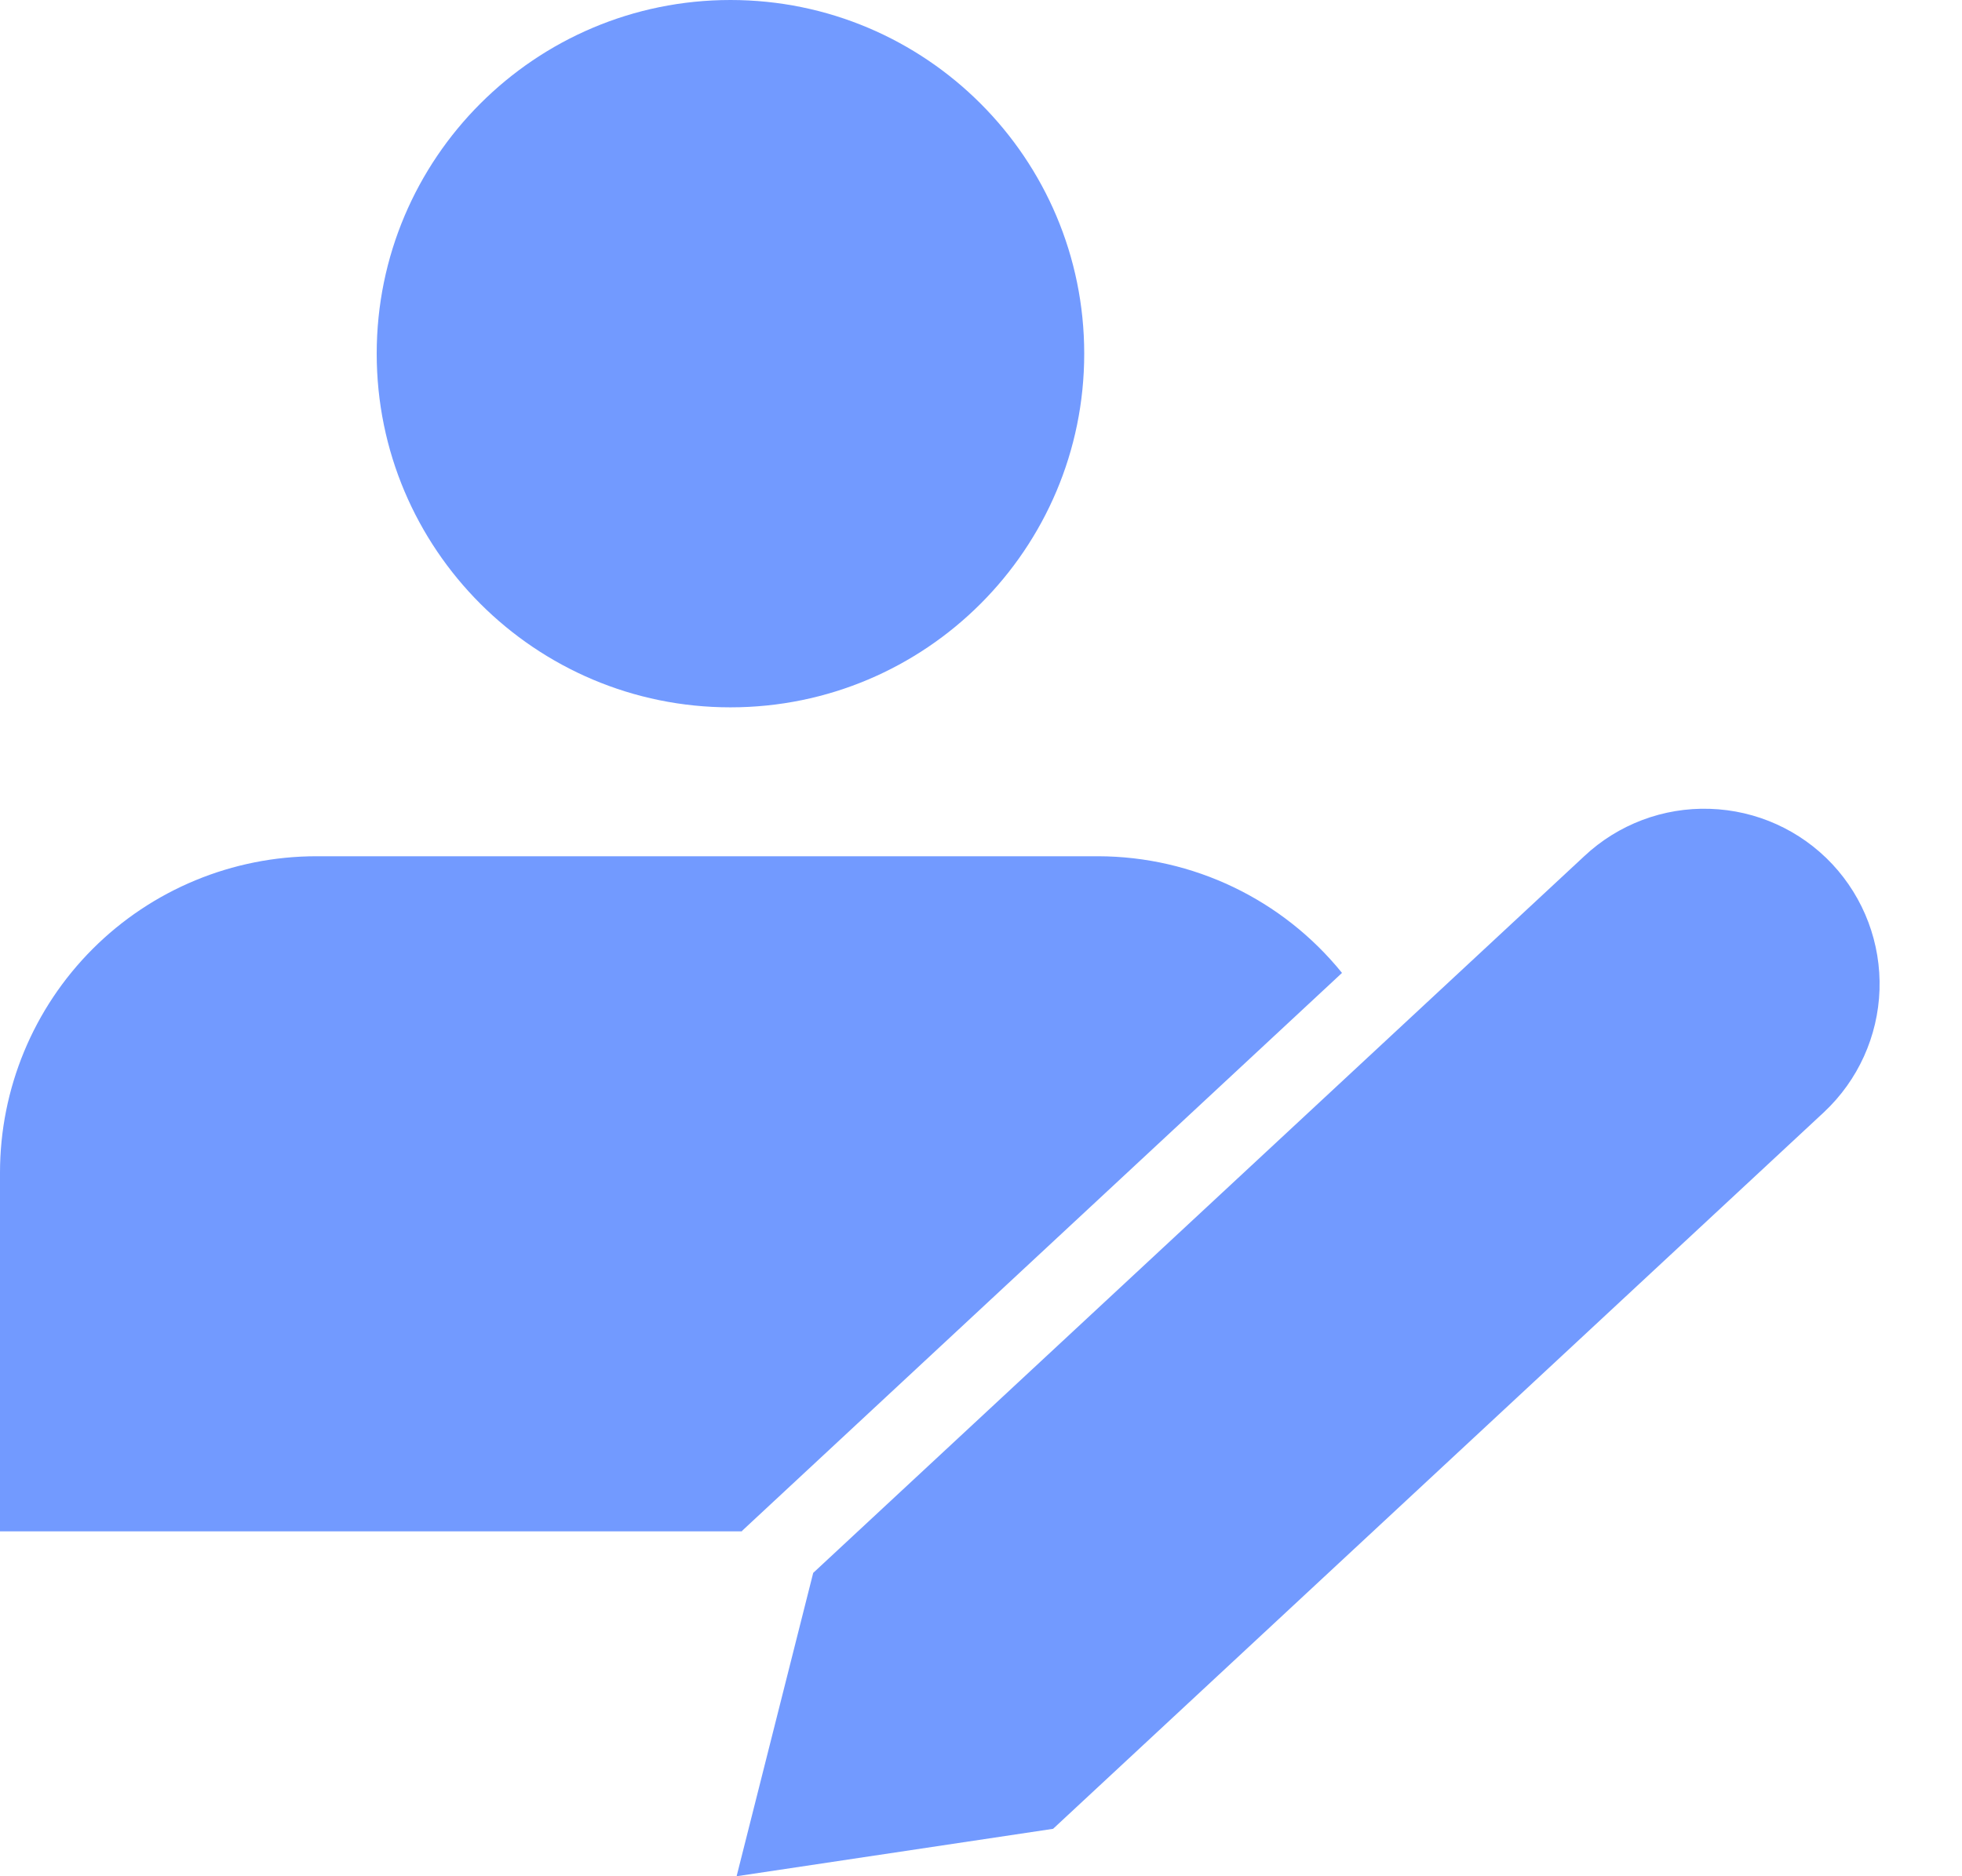
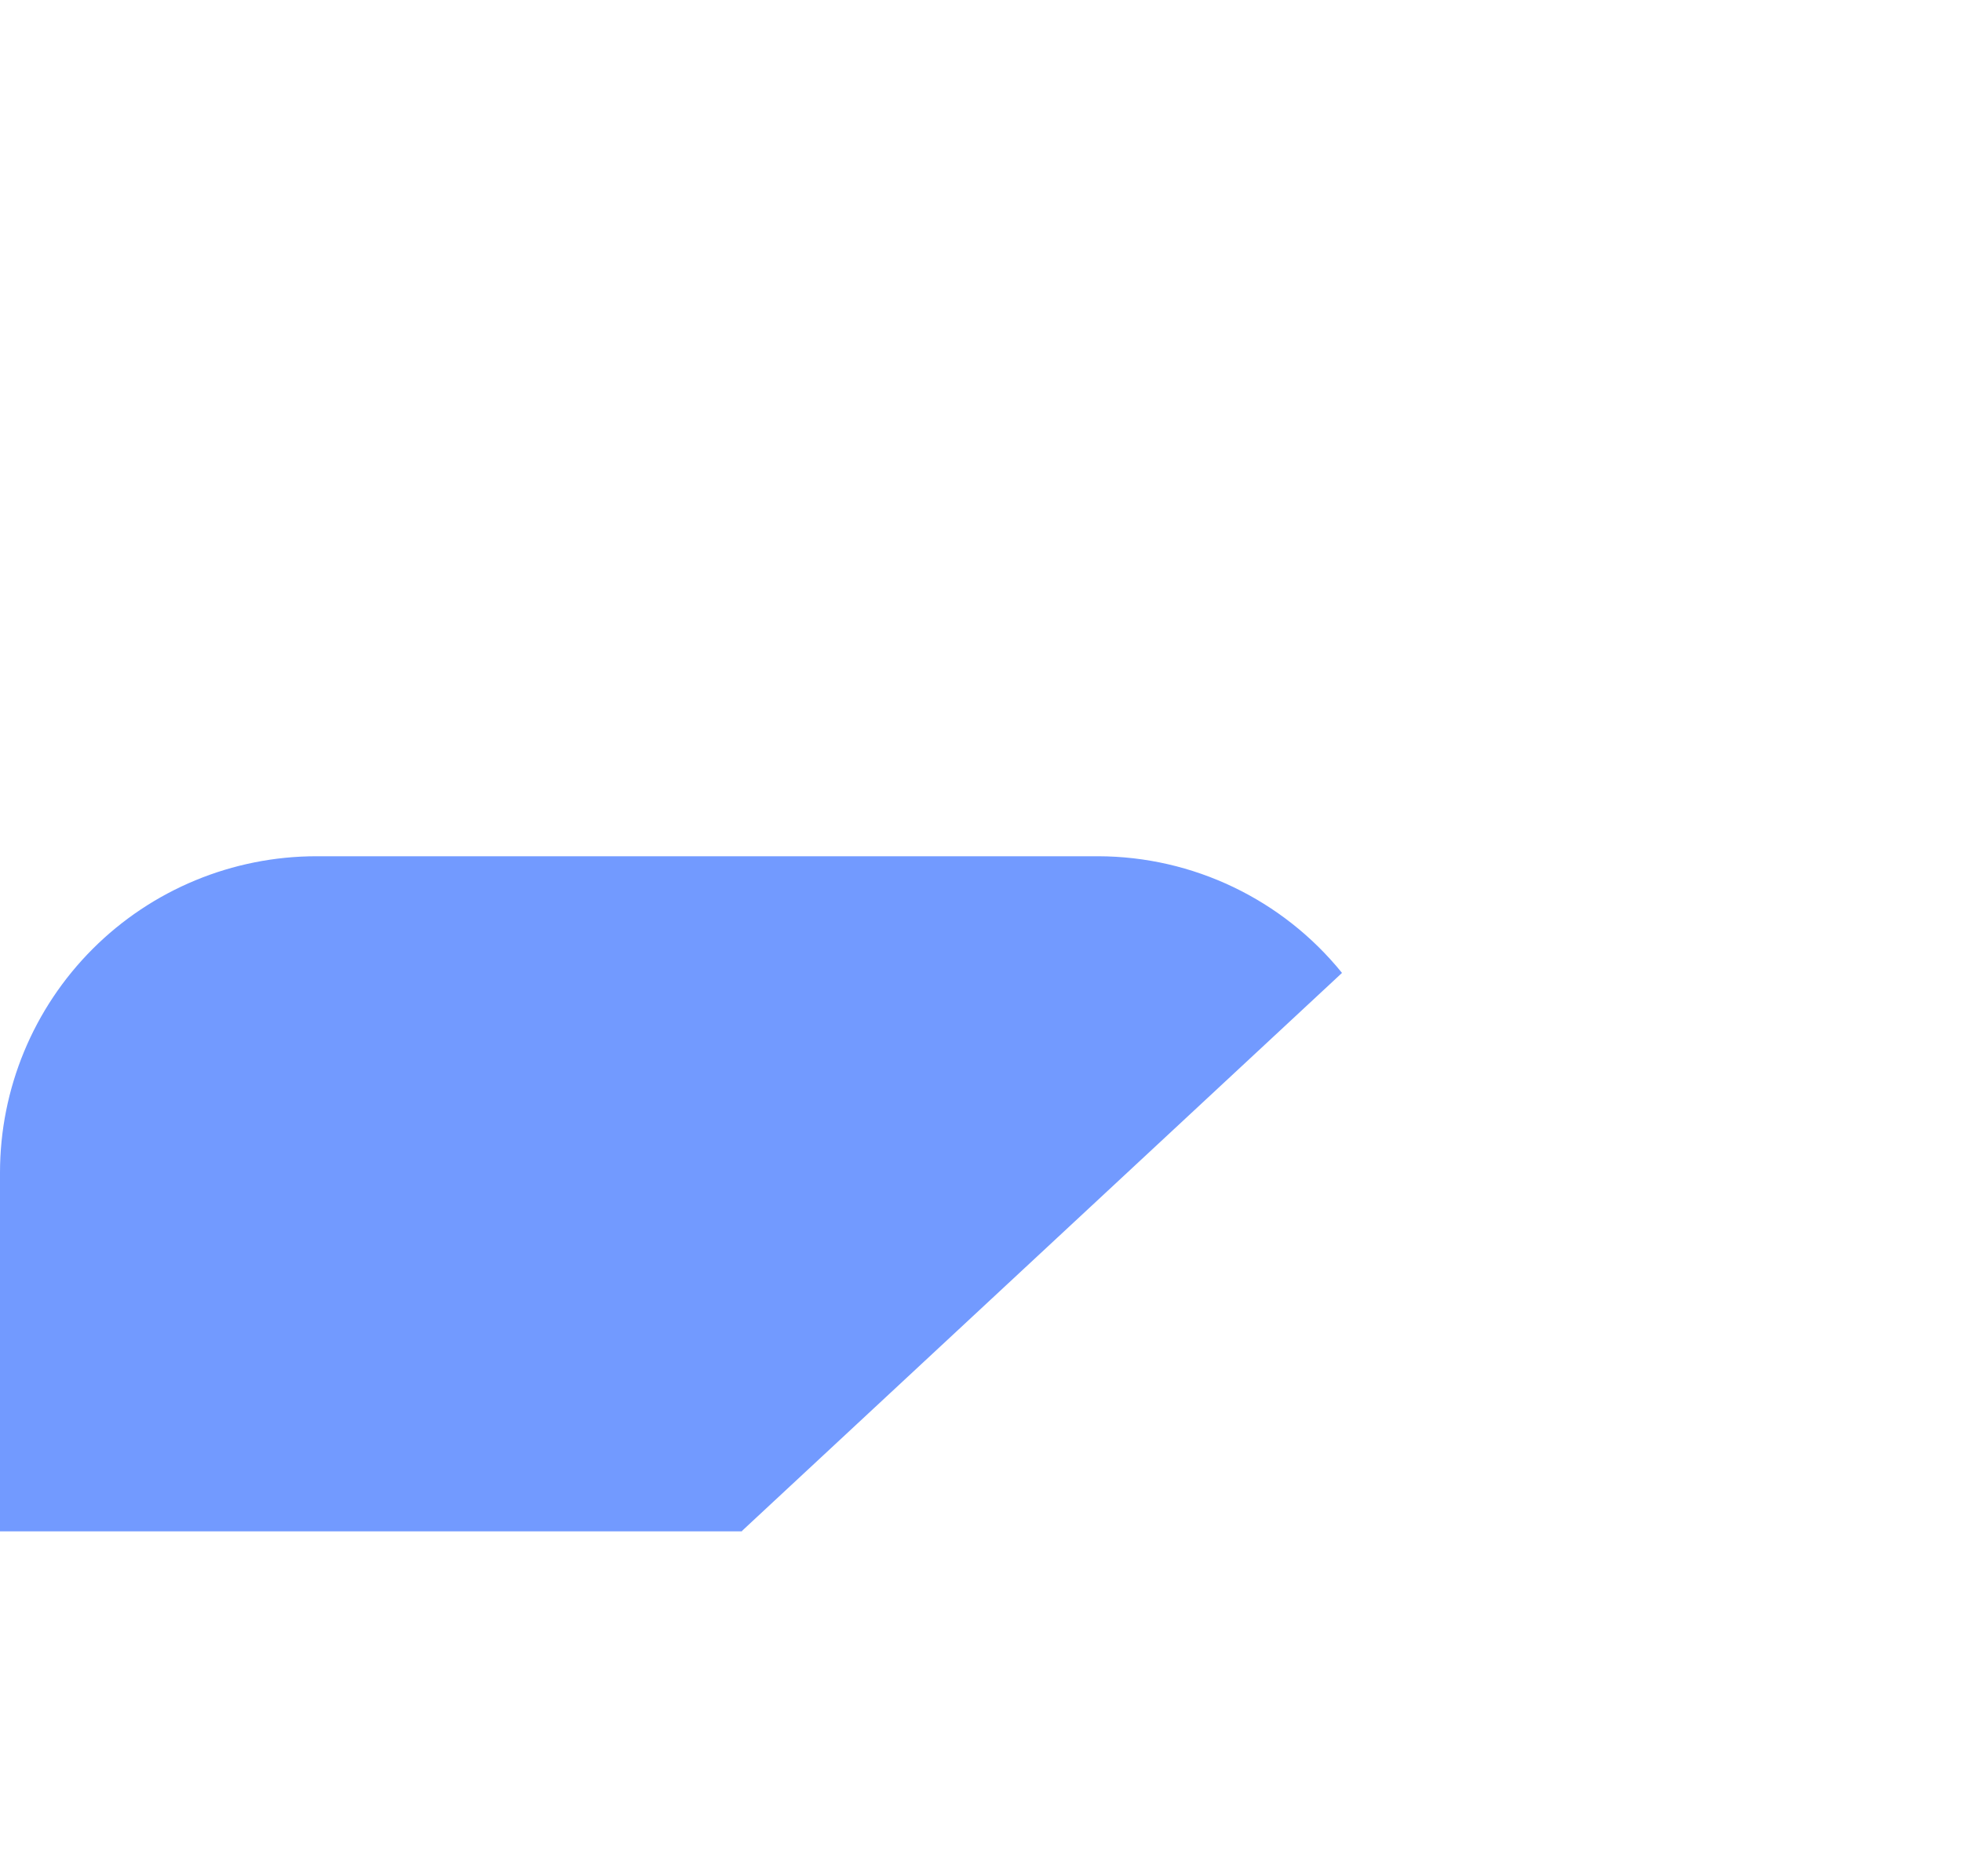
<svg xmlns="http://www.w3.org/2000/svg" width="23" height="22" viewBox="0 0 23 22" fill="none">
-   <path d="M12.71 4.147C12.71 6.437 10.853 8.294 8.563 8.294C6.273 8.294 4.416 6.437 4.416 4.147C4.416 1.857 6.273 0 8.563 0C10.853 0 12.71 1.857 12.71 4.147Z" fill="#729AFF" />
-   <path d="M21.479 10.132C21.106 9.734 20.59 9.501 20.044 9.484C19.499 9.466 18.969 9.666 18.571 10.04L9.533 18.443L8.635 22L12.345 21.444L21.383 13.04C21.781 12.667 22.015 12.151 22.033 11.606C22.051 11.061 21.852 10.531 21.479 10.132H21.479Z" fill="#729AFF" />
  <path d="M8.698 17.951L15.732 11.408C15.034 10.545 13.985 10.043 12.876 10.04H3.71C2.726 10.04 1.782 10.431 1.087 11.126C0.391 11.822 0 12.766 0 13.75V17.956H8.698L8.698 17.951Z" fill="#729AFF" />
</svg>